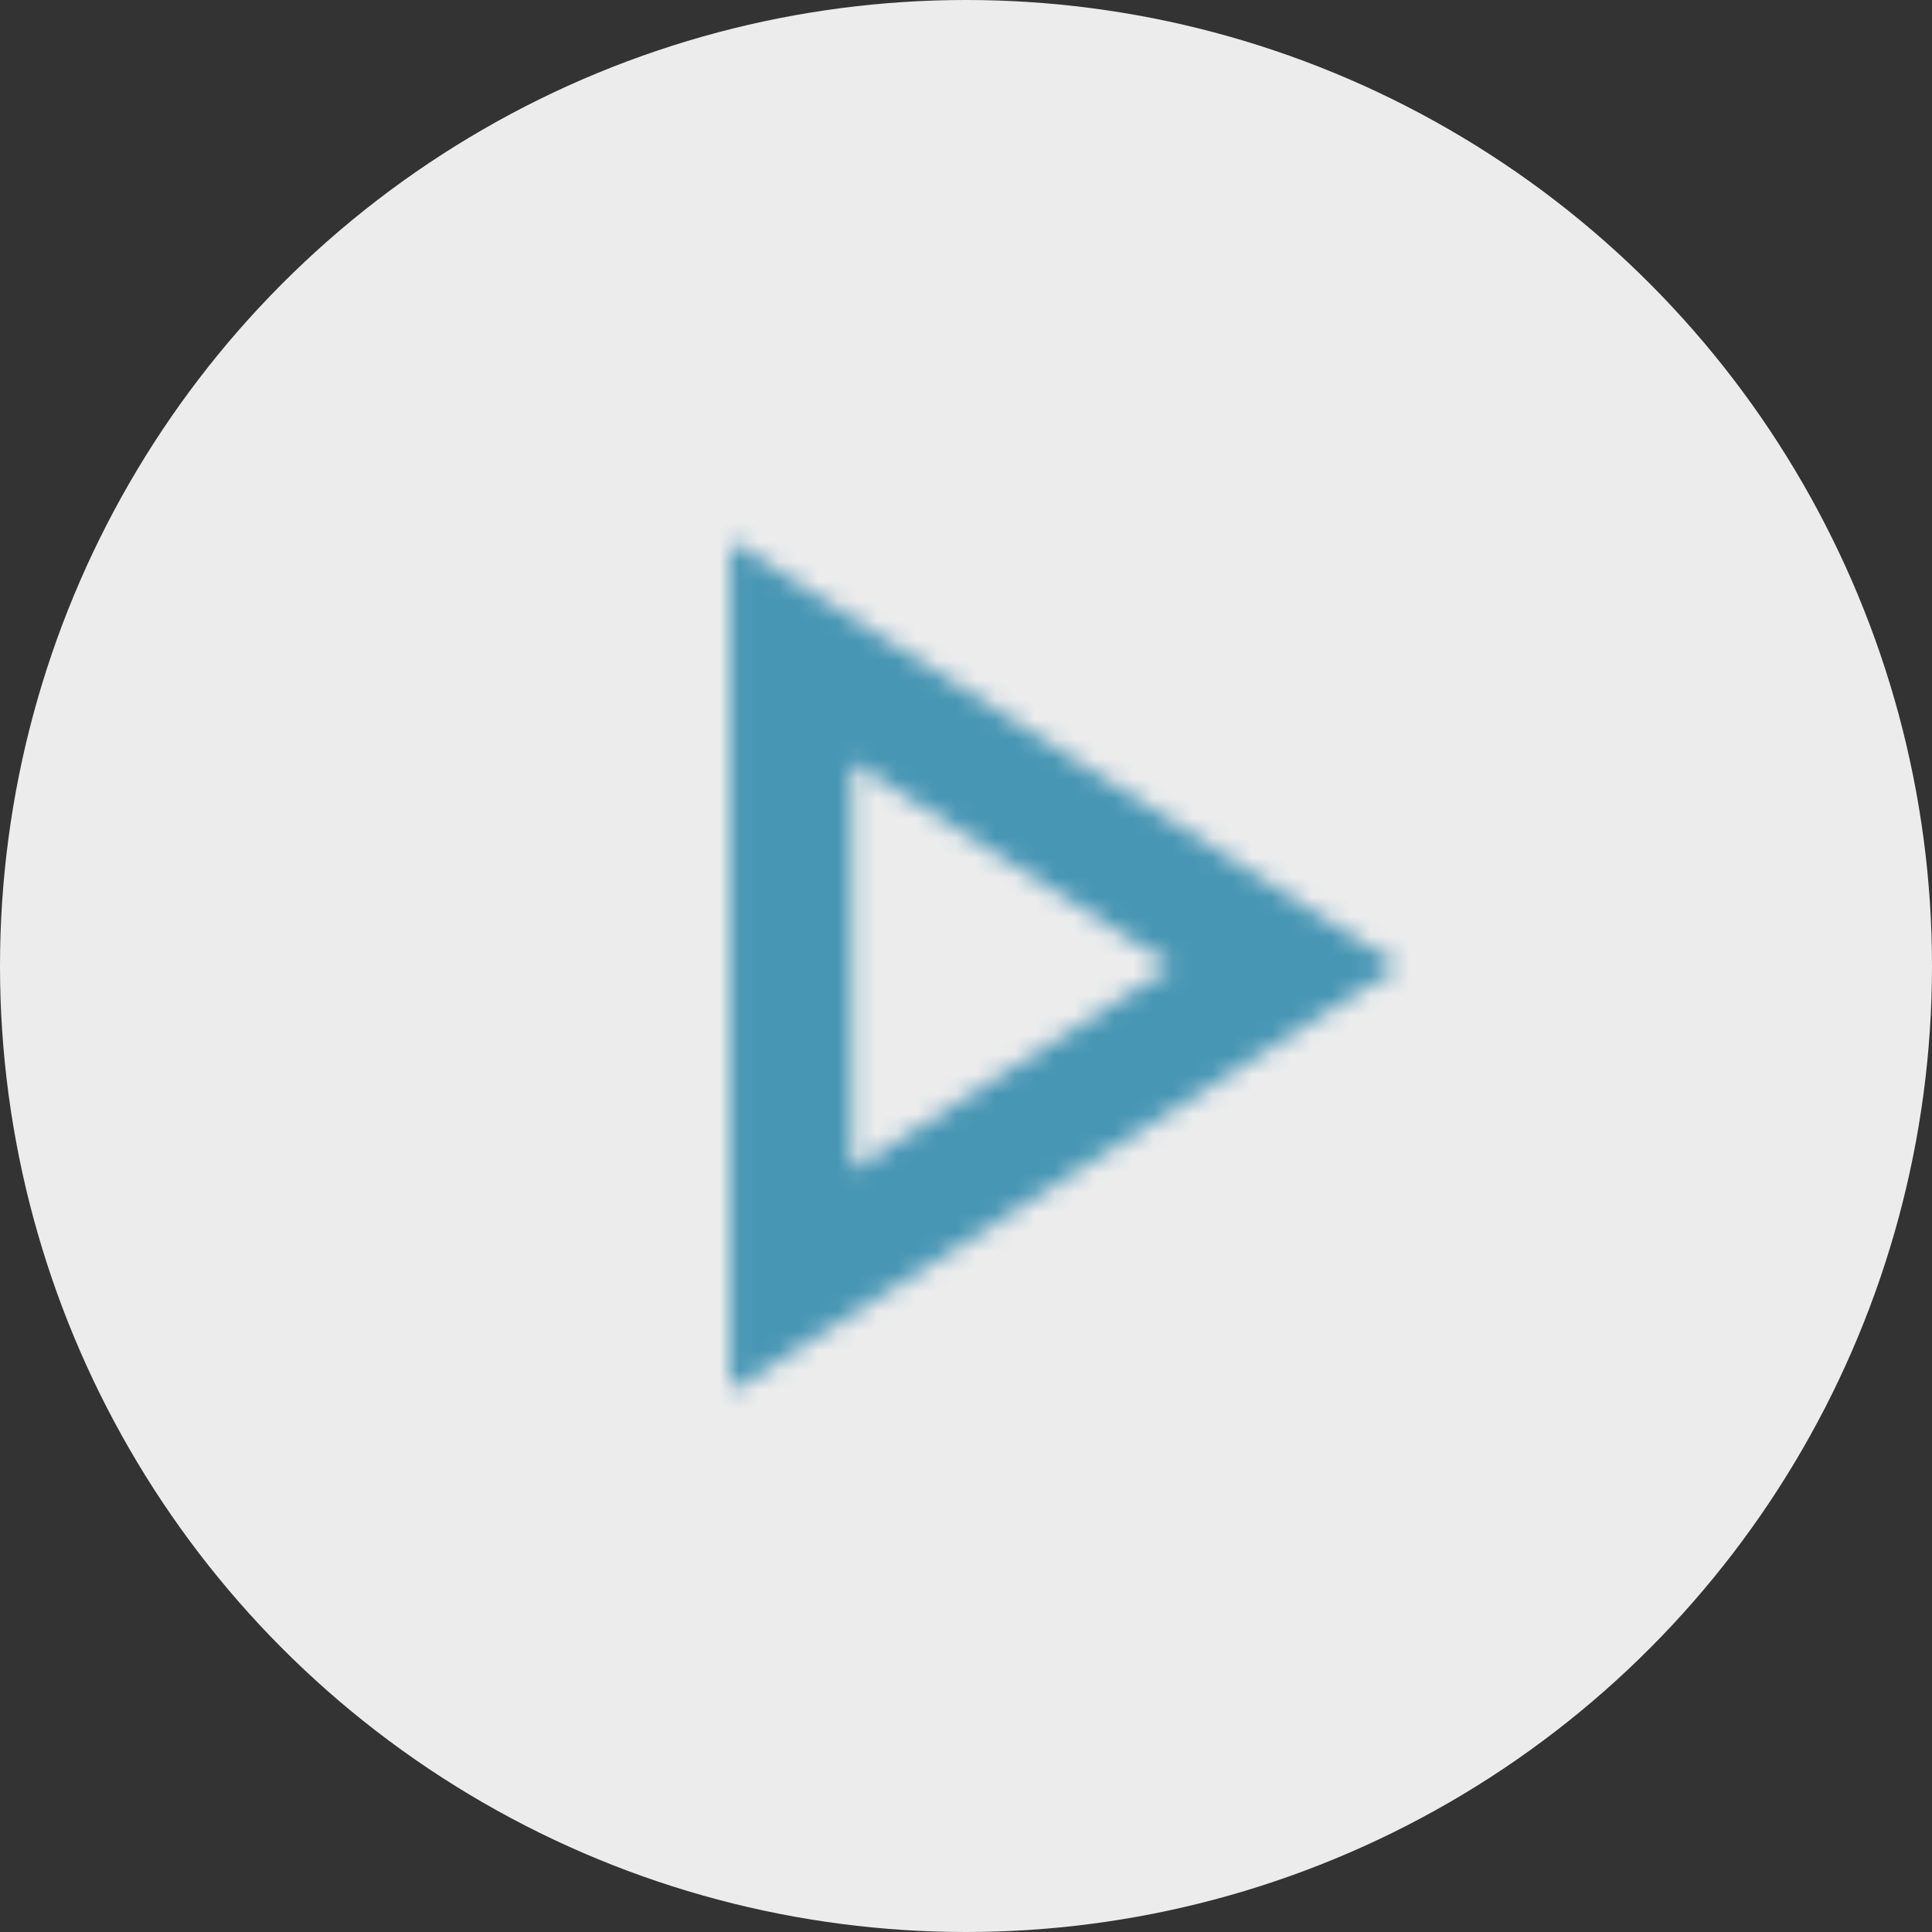
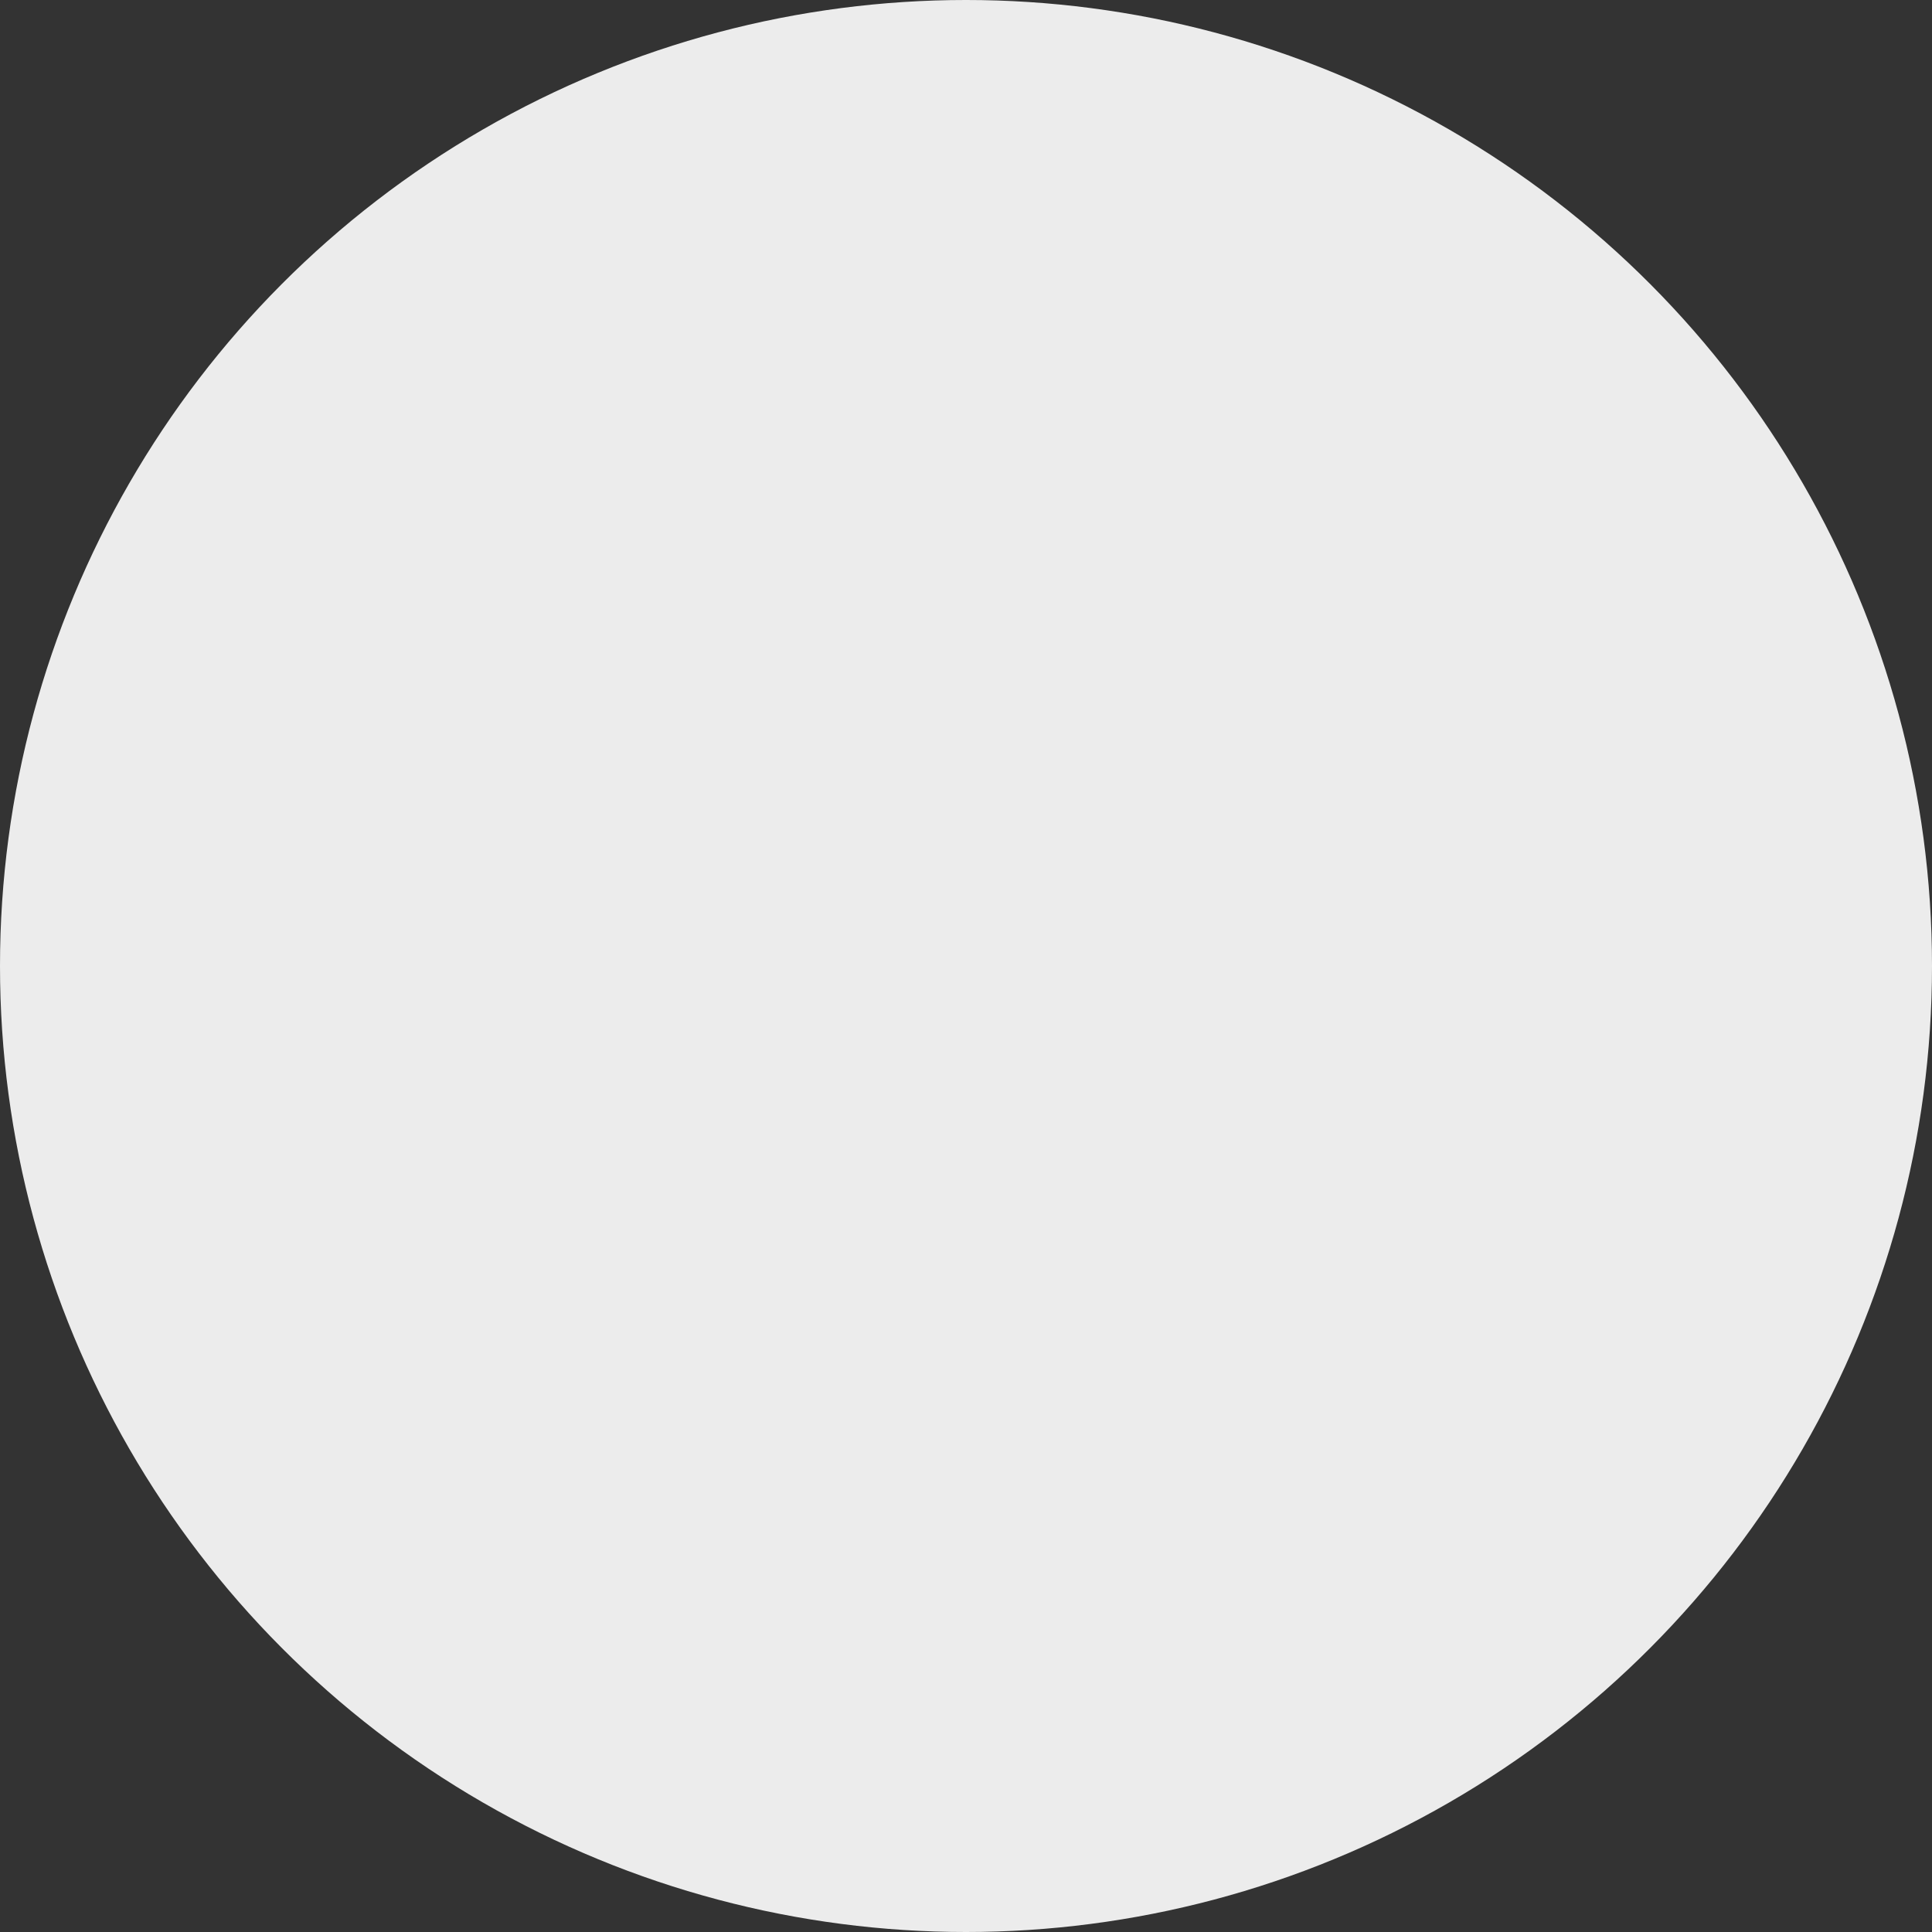
<svg xmlns="http://www.w3.org/2000/svg" xmlns:xlink="http://www.w3.org/1999/xlink" width="98px" height="98px" viewBox="0 0 98 98" version="1.1">
  <rect x="0" y="0" width="98" height="98" fill="#333333" stroke="none" />
  <title>play_icon</title>
  <desc>Created with Sketch.</desc>
  <defs>
-     <path d="M26.208,26.64 L42.458,37 L26.208,47.36 L26.208,26.64 L26.208,26.64 Z M20.042,15.417 L20.042,58.583 L53.958,37 L20.042,15.417 Z" id="path-1" />
-   </defs>
+     </defs>
  <g id="Image,-Video" stroke="none" stroke-width="1" fill="none" fill-rule="evenodd">
    <g id="Video_Teaser" transform="translate(-671, -3471)">
      <g id="play_icon" transform="translate(671, 3471)">
        <g id="background" fill="#ECECEC" fill-rule="nonzero">
          <g id="Oval-2">
            <circle id="Oval" cx="49" cy="49" r="49" />
          </g>
        </g>
        <g id="icon/av/play_arrow_24px" transform="translate(17, 12)">
          <mask id="mask-2" fill="white">
            <use xlink:href="#path-1" />
          </mask>
          <g fill-rule="nonzero" />
          <g id="colors/secondary/secondary-80" mask="url(#mask-2)" fill="#4696B4" fill-rule="evenodd">
            <rect id="Rectangle" x="0" y="0" width="74" height="74" />
          </g>
        </g>
      </g>
    </g>
  </g>
</svg>